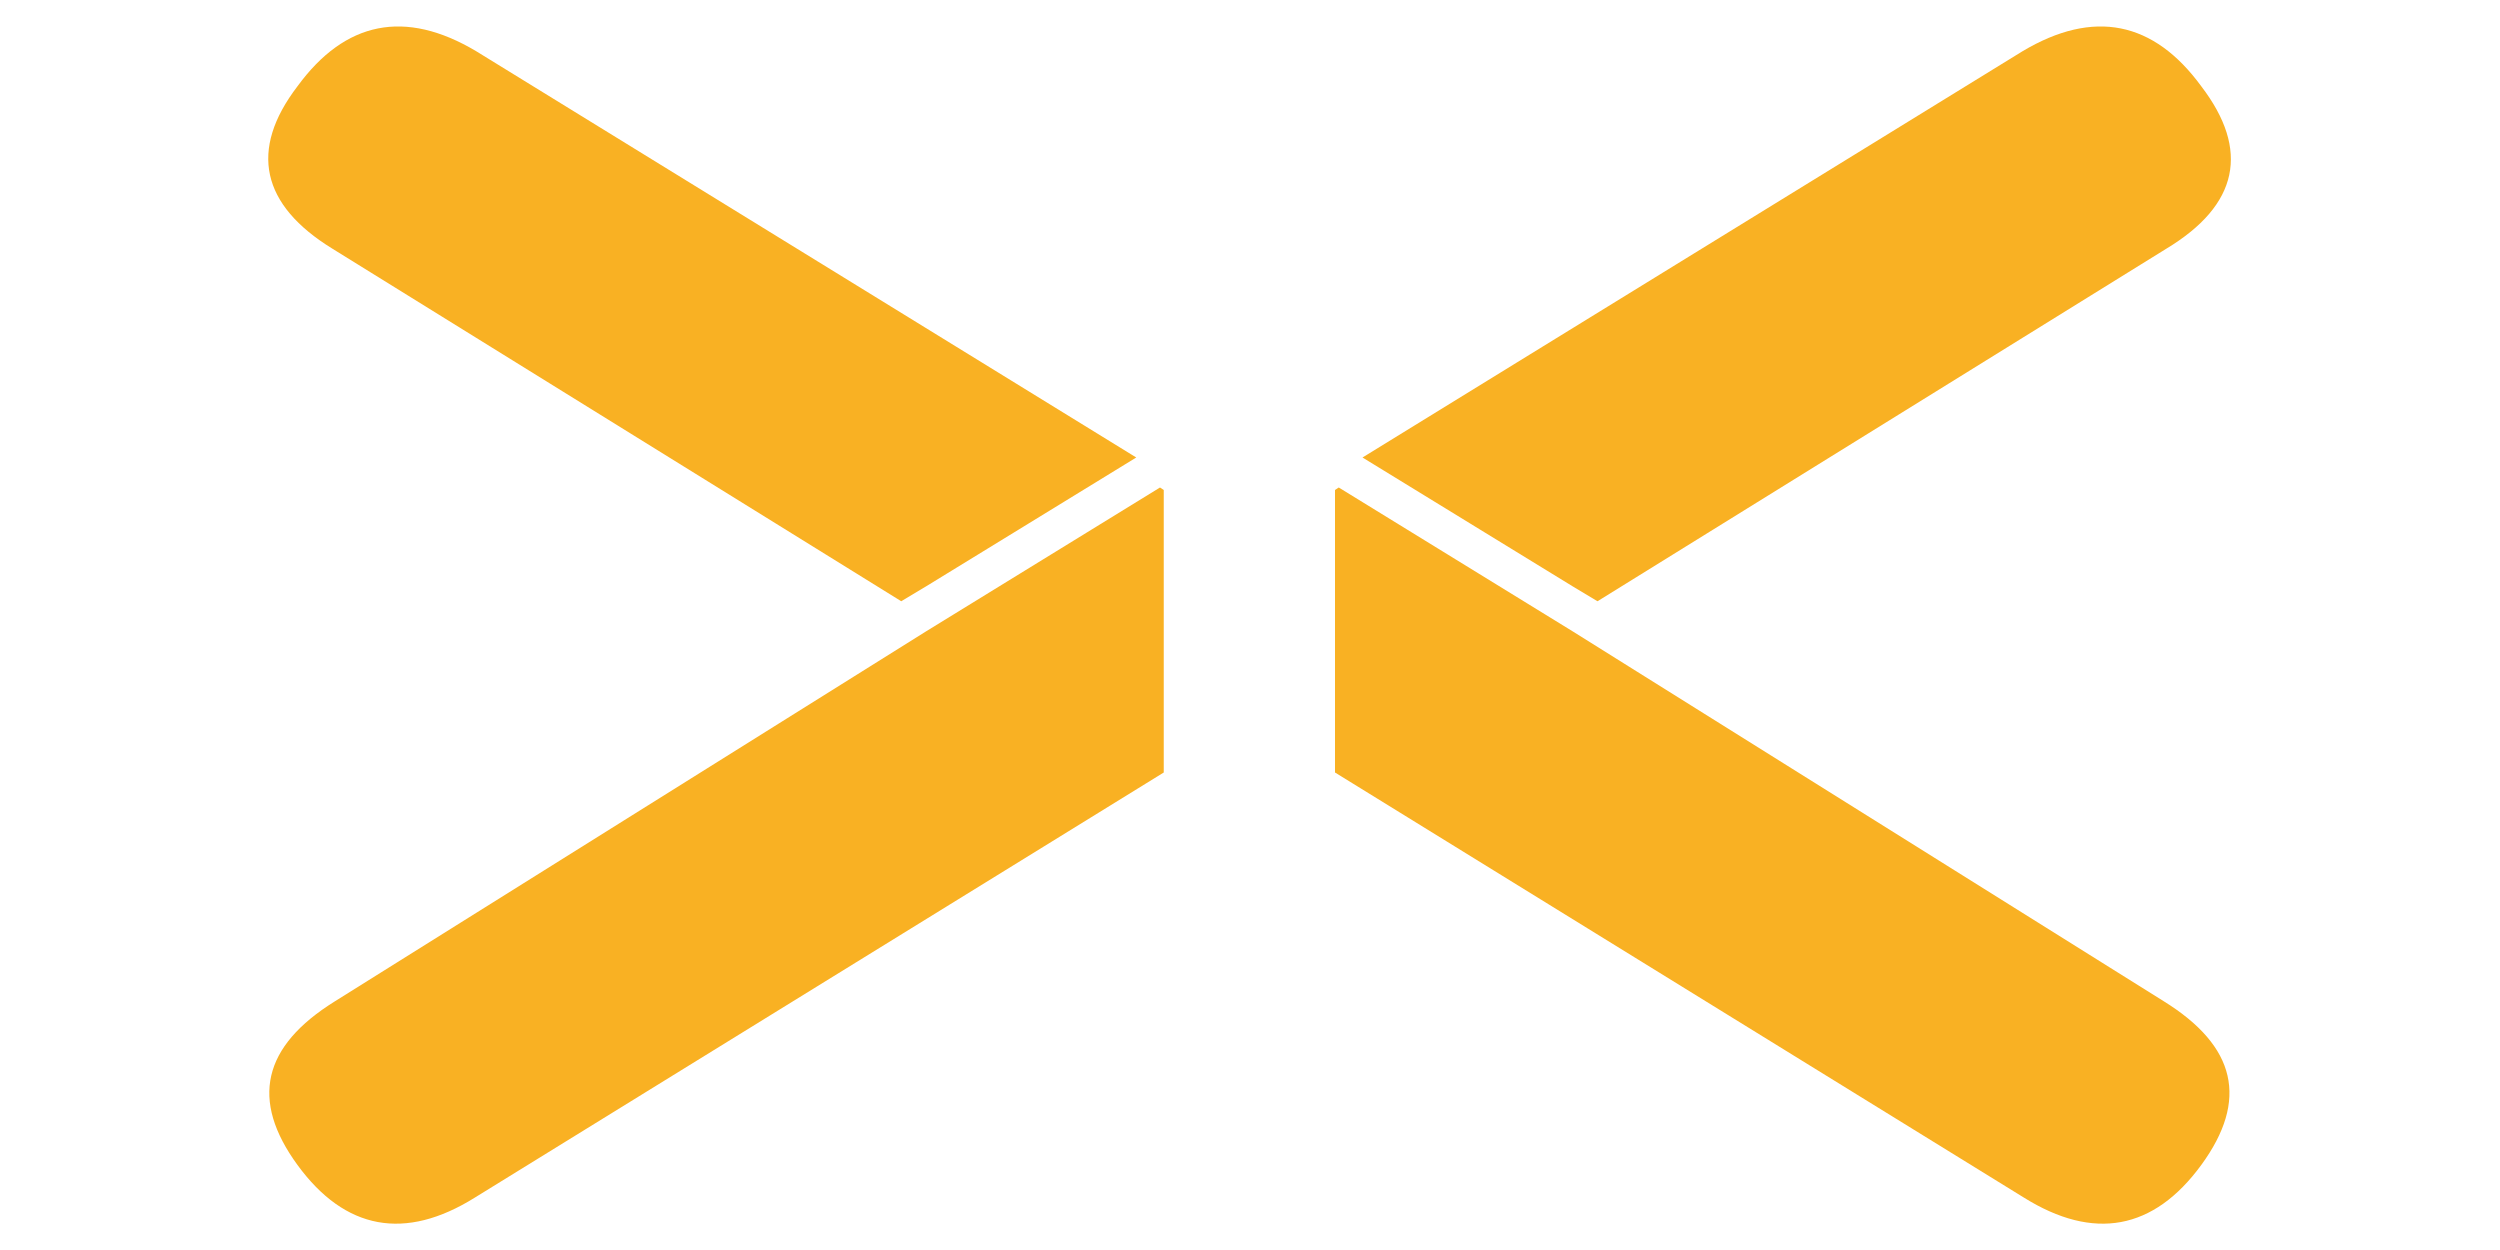
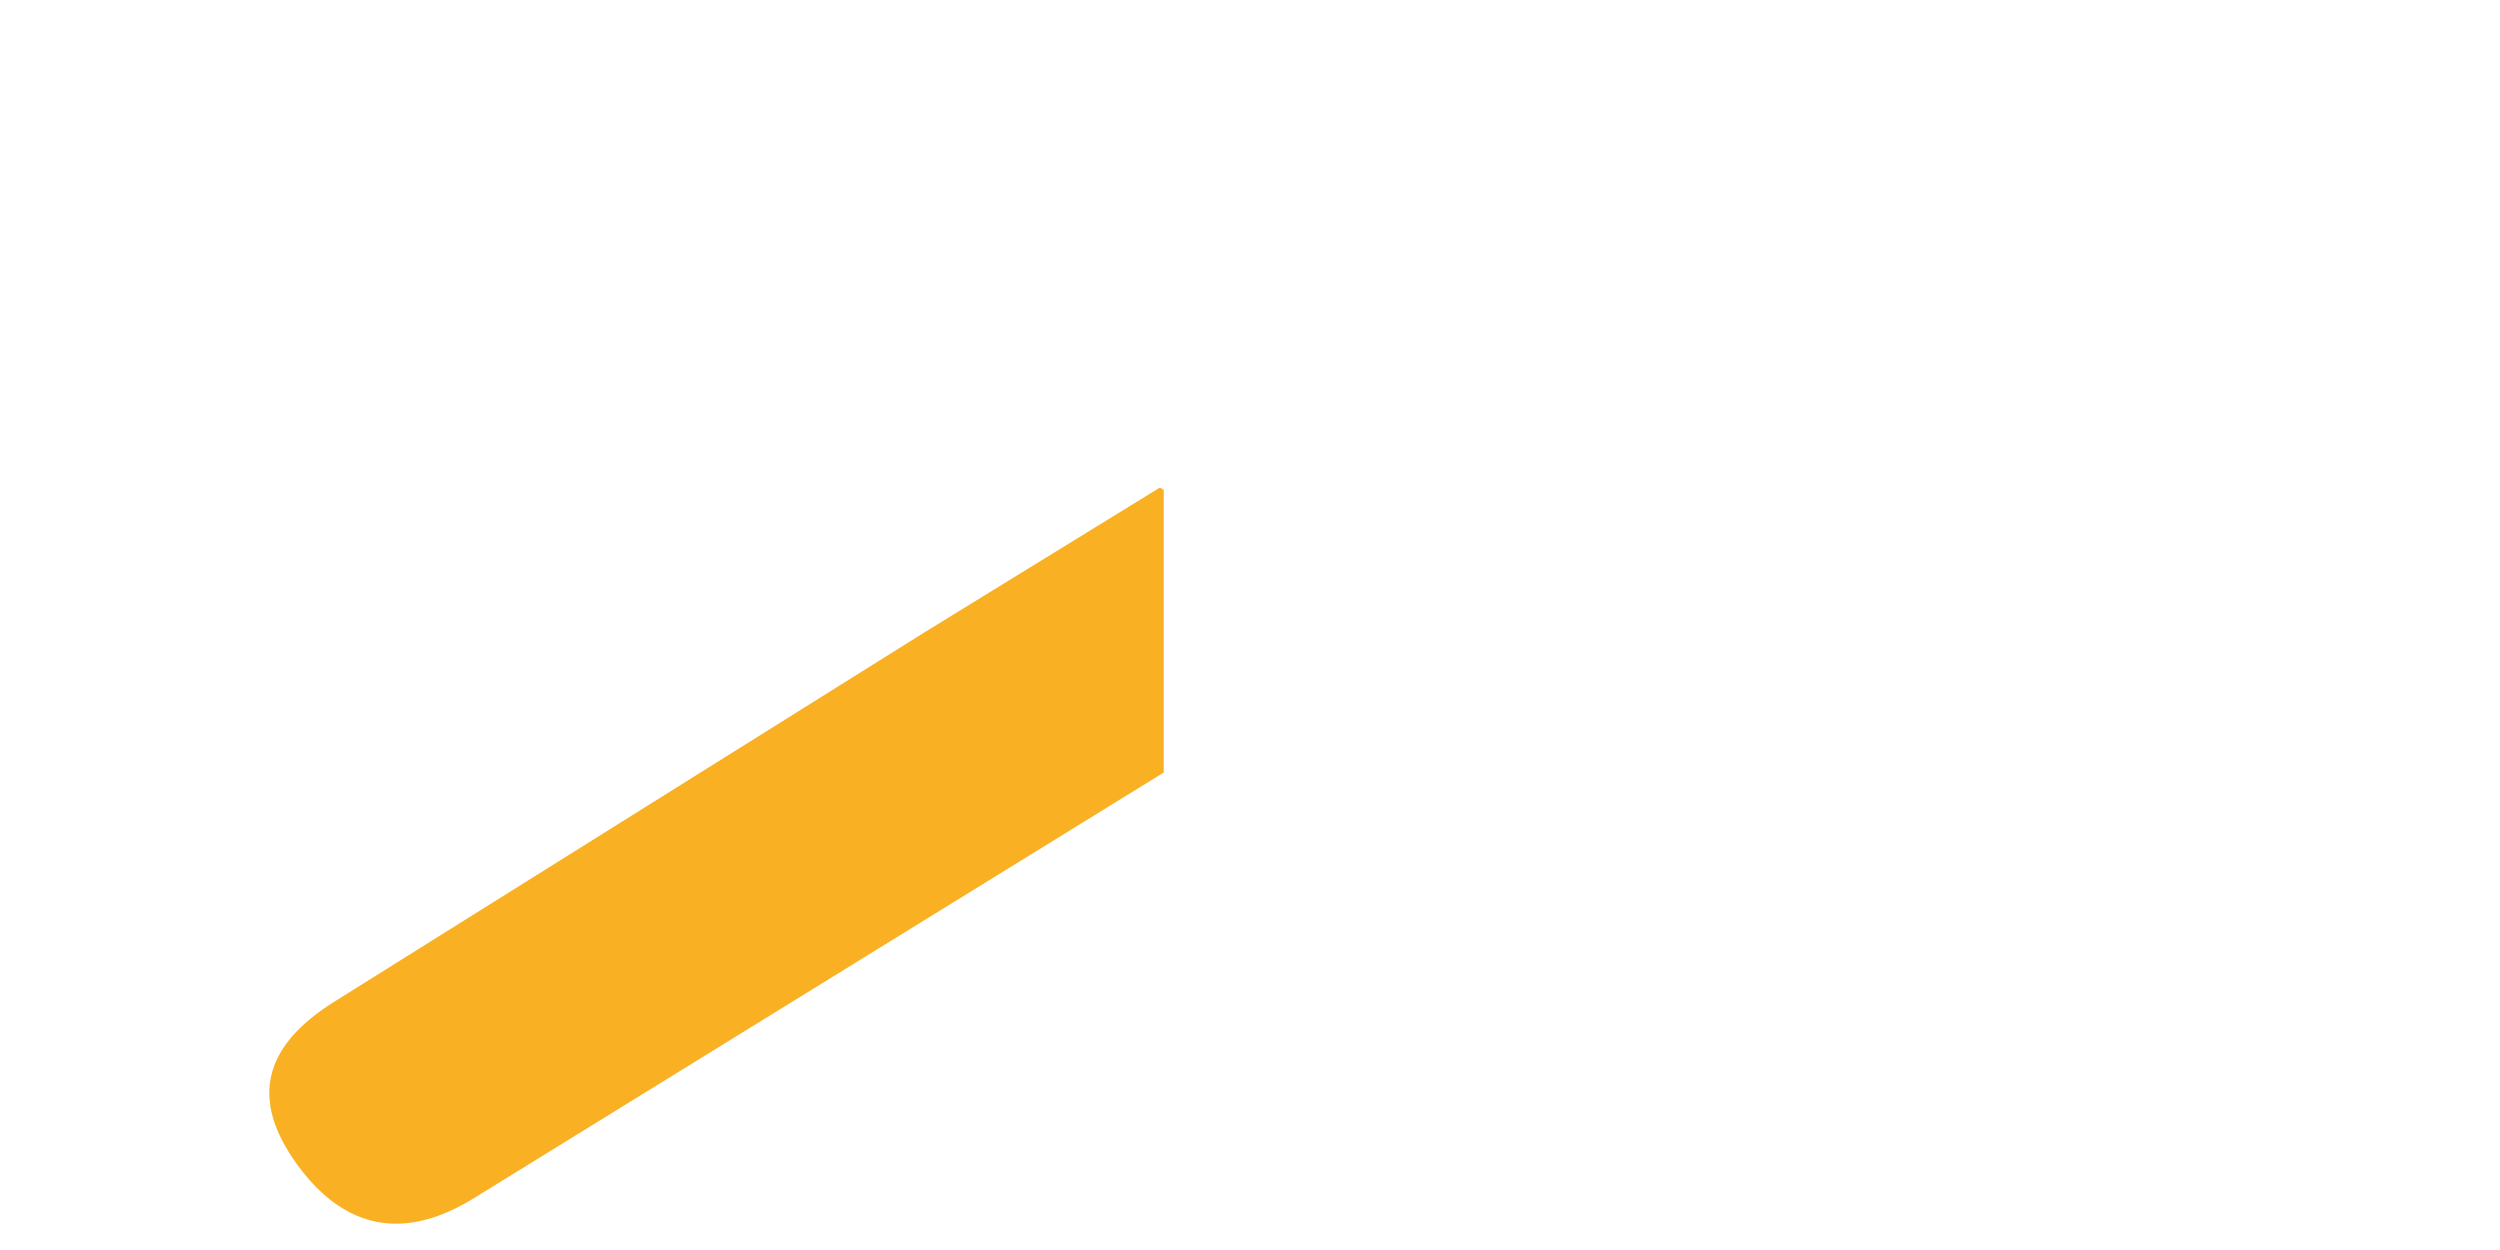
<svg xmlns="http://www.w3.org/2000/svg" version="1.1" xml:space="preserve" viewBox="0 0 200 100" preserveAspectRatio="xMidYMid meet" height="100px" width="200px">
  <g id="svg_854" name="icon_c1" data-type="img" data-vb="0 0 200 100" data-par="xMidYMid meet">
    <style type="text/css"> .st0{fill:#F9B123;}
</style>
    <g>
-       <path class="st0" d="M26.6,19.9l45.5,28.2l2-1.2l0,0l16.8-10.3L38.1,4.1c-5.7-3.4-10.5-2.4-14.3,2.8C19.9,12,20.9,16.4,26.6,19.9z" />
      <path class="st0" d="M93.1,39.2L92.8,39L74.1,50.5l0,0L26.8,80.1c-5.8,3.6-6.8,7.9-3,13.1s8.6,6.1,14.2,2.6l55.1-34V39.2z" />
-       <path class="st0" d="M173.3,19.9l-45.5,28.2l-2-1.2l0,0L109,36.6l52.8-32.5c5.7-3.4,10.5-2.4,14.3,2.8 C180,12,179.1,16.4,173.3,19.9z" />
-       <path class="st0" d="M106.8,39.2l0.3-0.2l18.7,11.5l0,0l47.3,29.6c5.8,3.6,6.8,7.9,3,13.1s-8.6,6.1-14.2,2.6l-55.1-34L106.8,39.2 L106.8,39.2z" />
    </g>
  </g>
</svg>